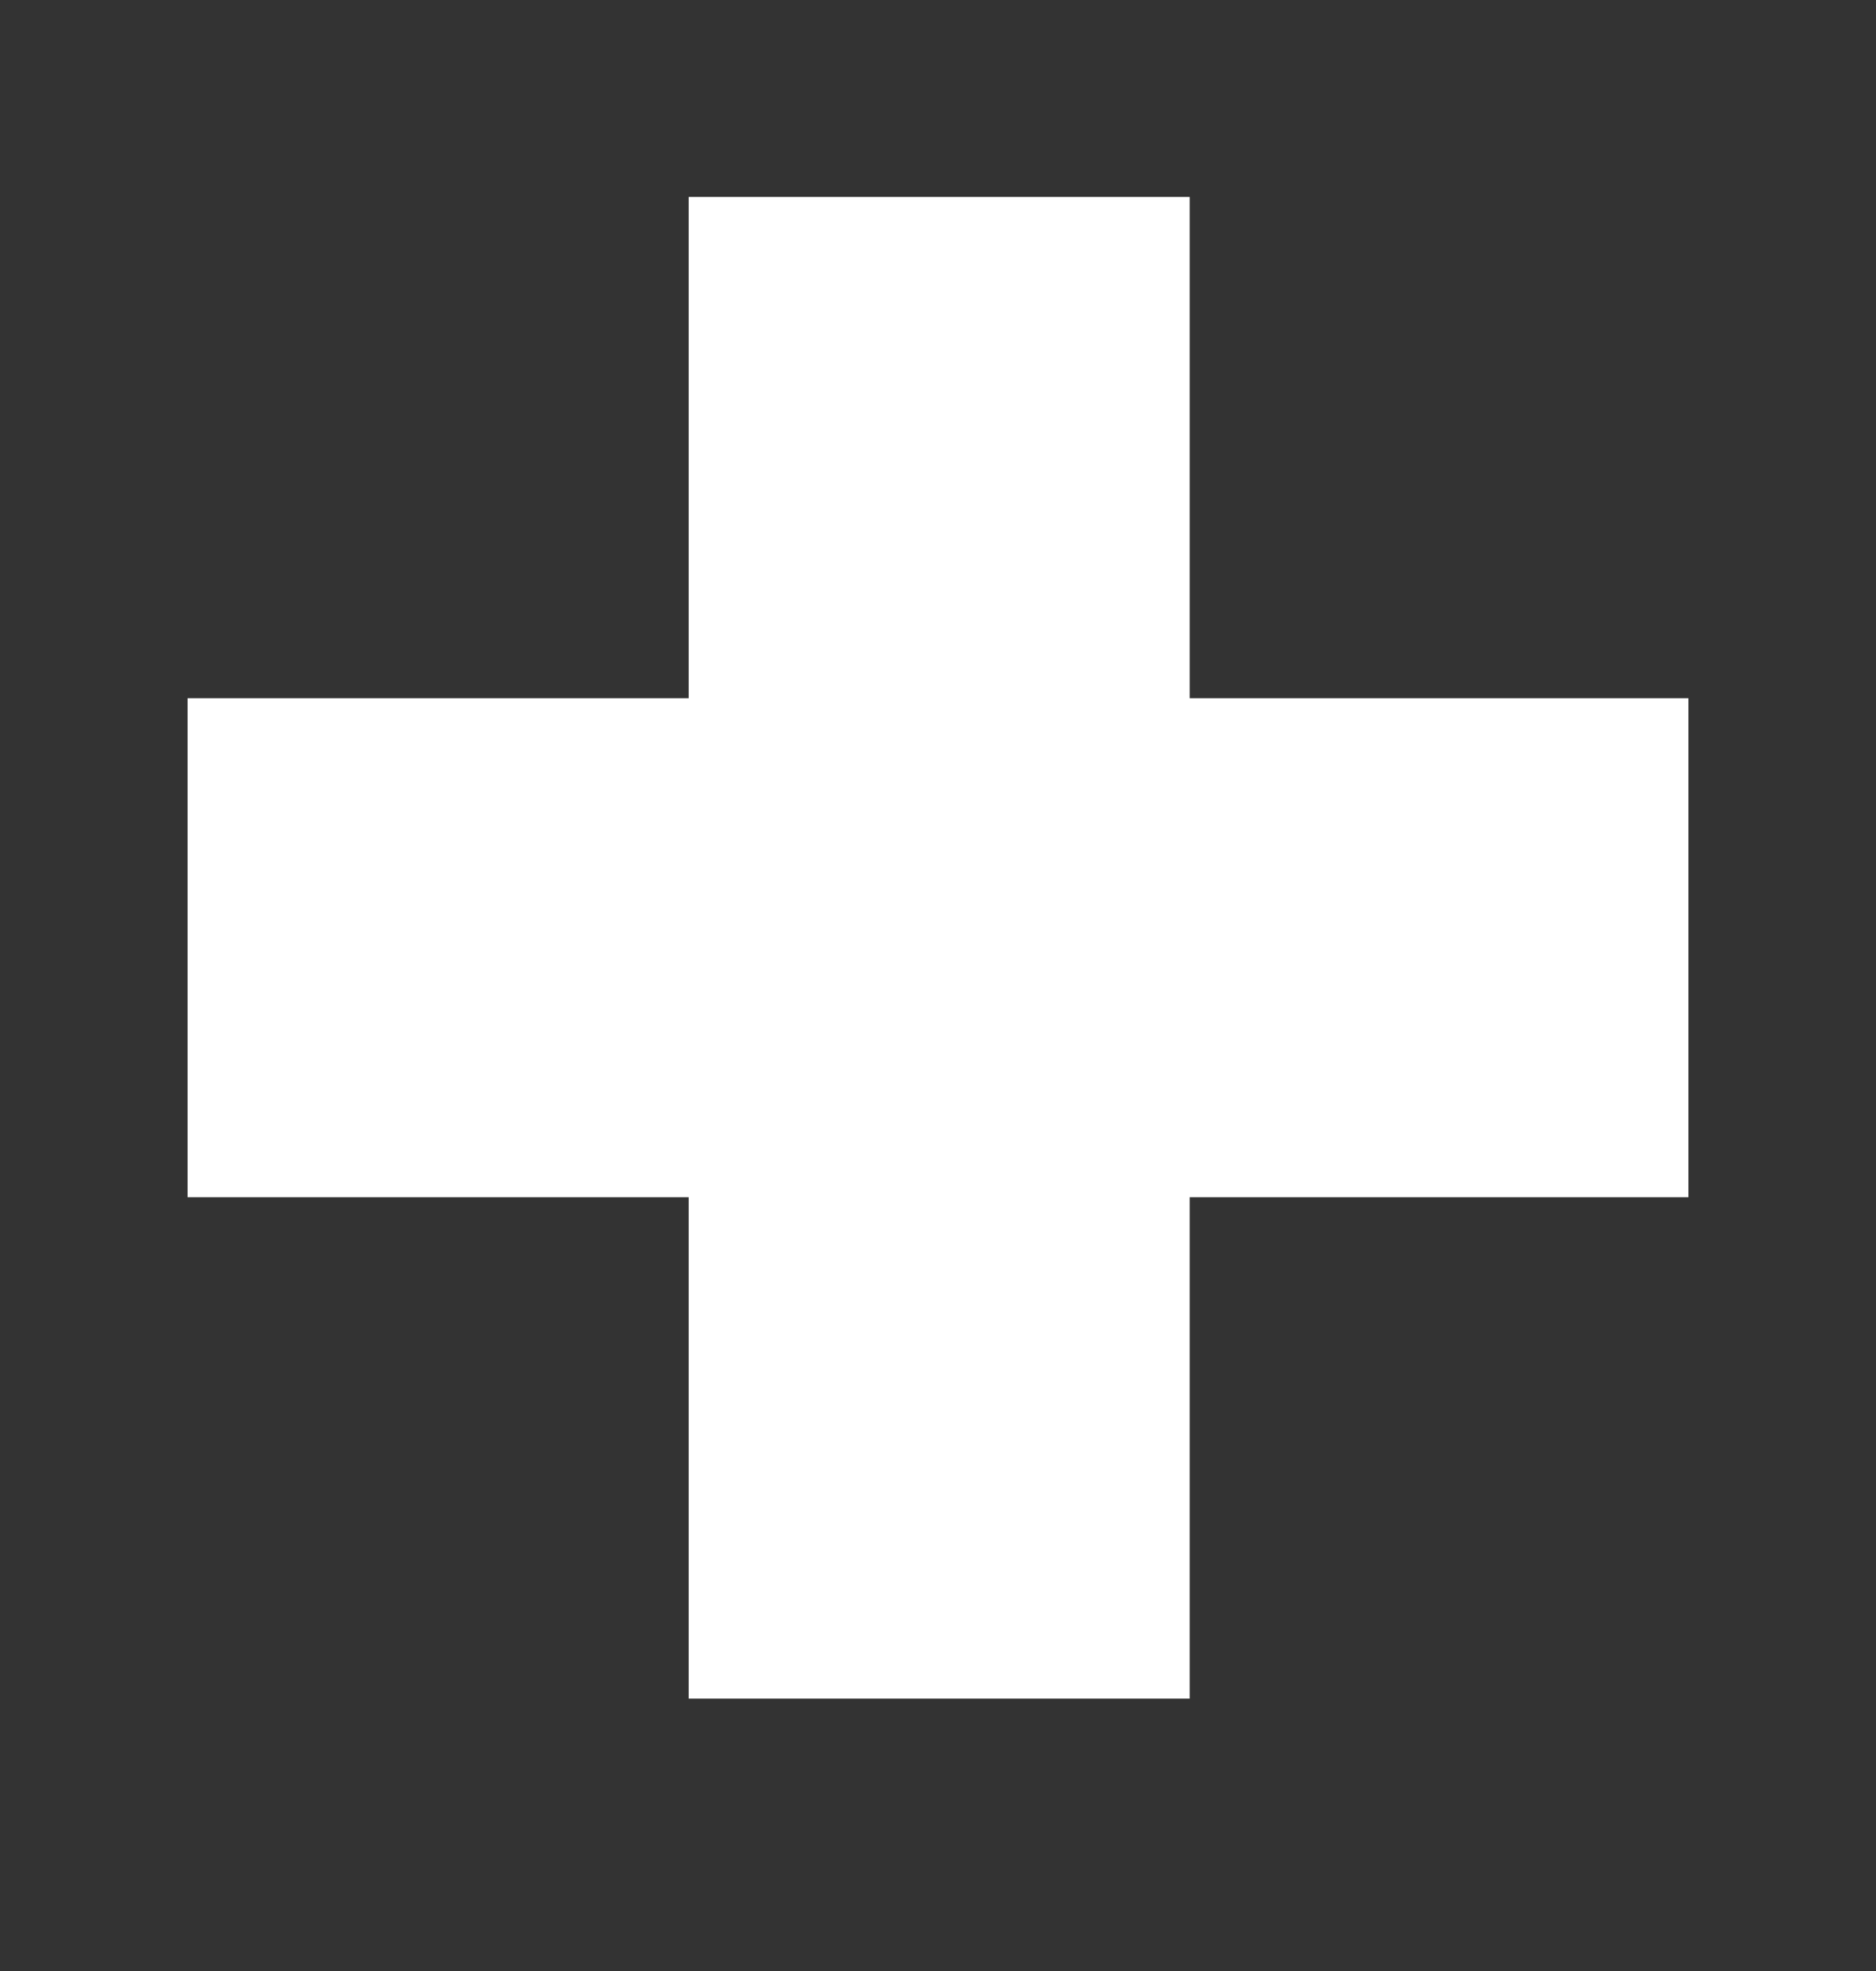
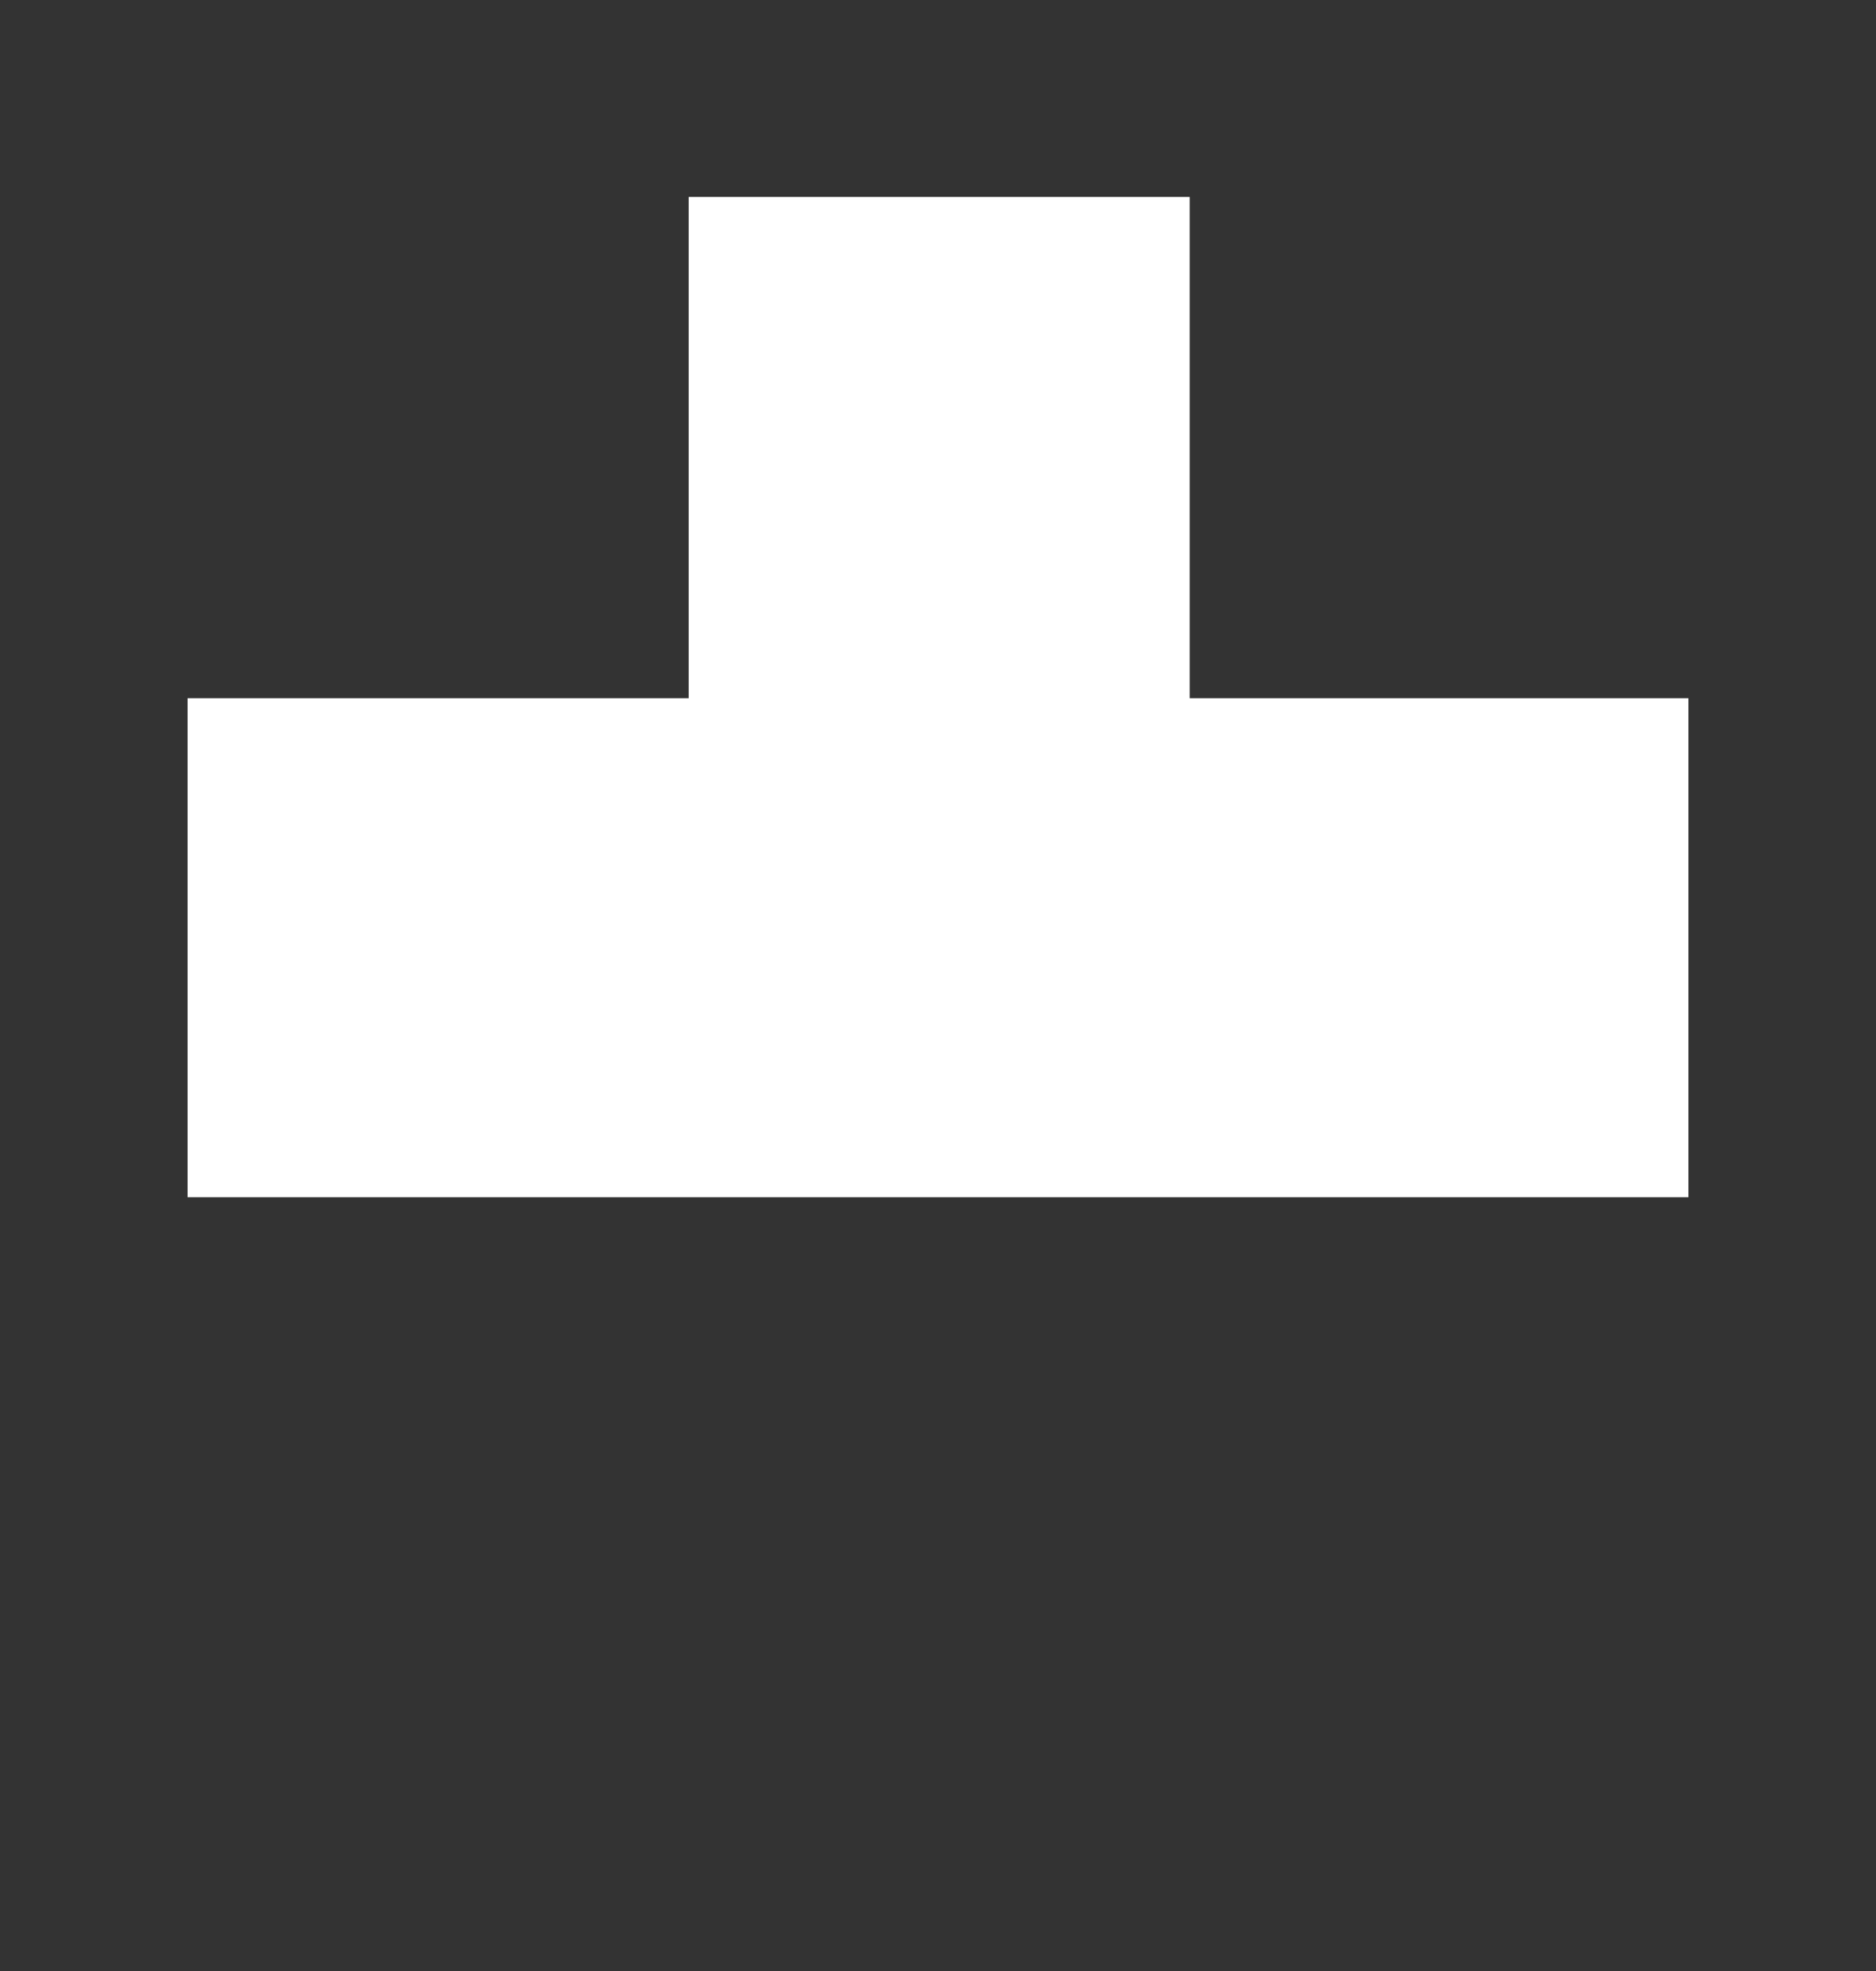
<svg xmlns="http://www.w3.org/2000/svg" width="20" height="21" viewBox="0 0 20 21" fill="none">
  <rect x="0" y="0" width="20" height="21" fill="#333333" stroke="none" />
-   <path d="M12.683 7.439V2.098H7.342V7.439H2V12.756H7.342V18.098H12.683V12.756H18V7.439H12.683Z" fill="white" />
+   <path d="M12.683 7.439V2.098H7.342V7.439H2V12.756H7.342V18.098V12.756H18V7.439H12.683Z" fill="white" />
</svg>